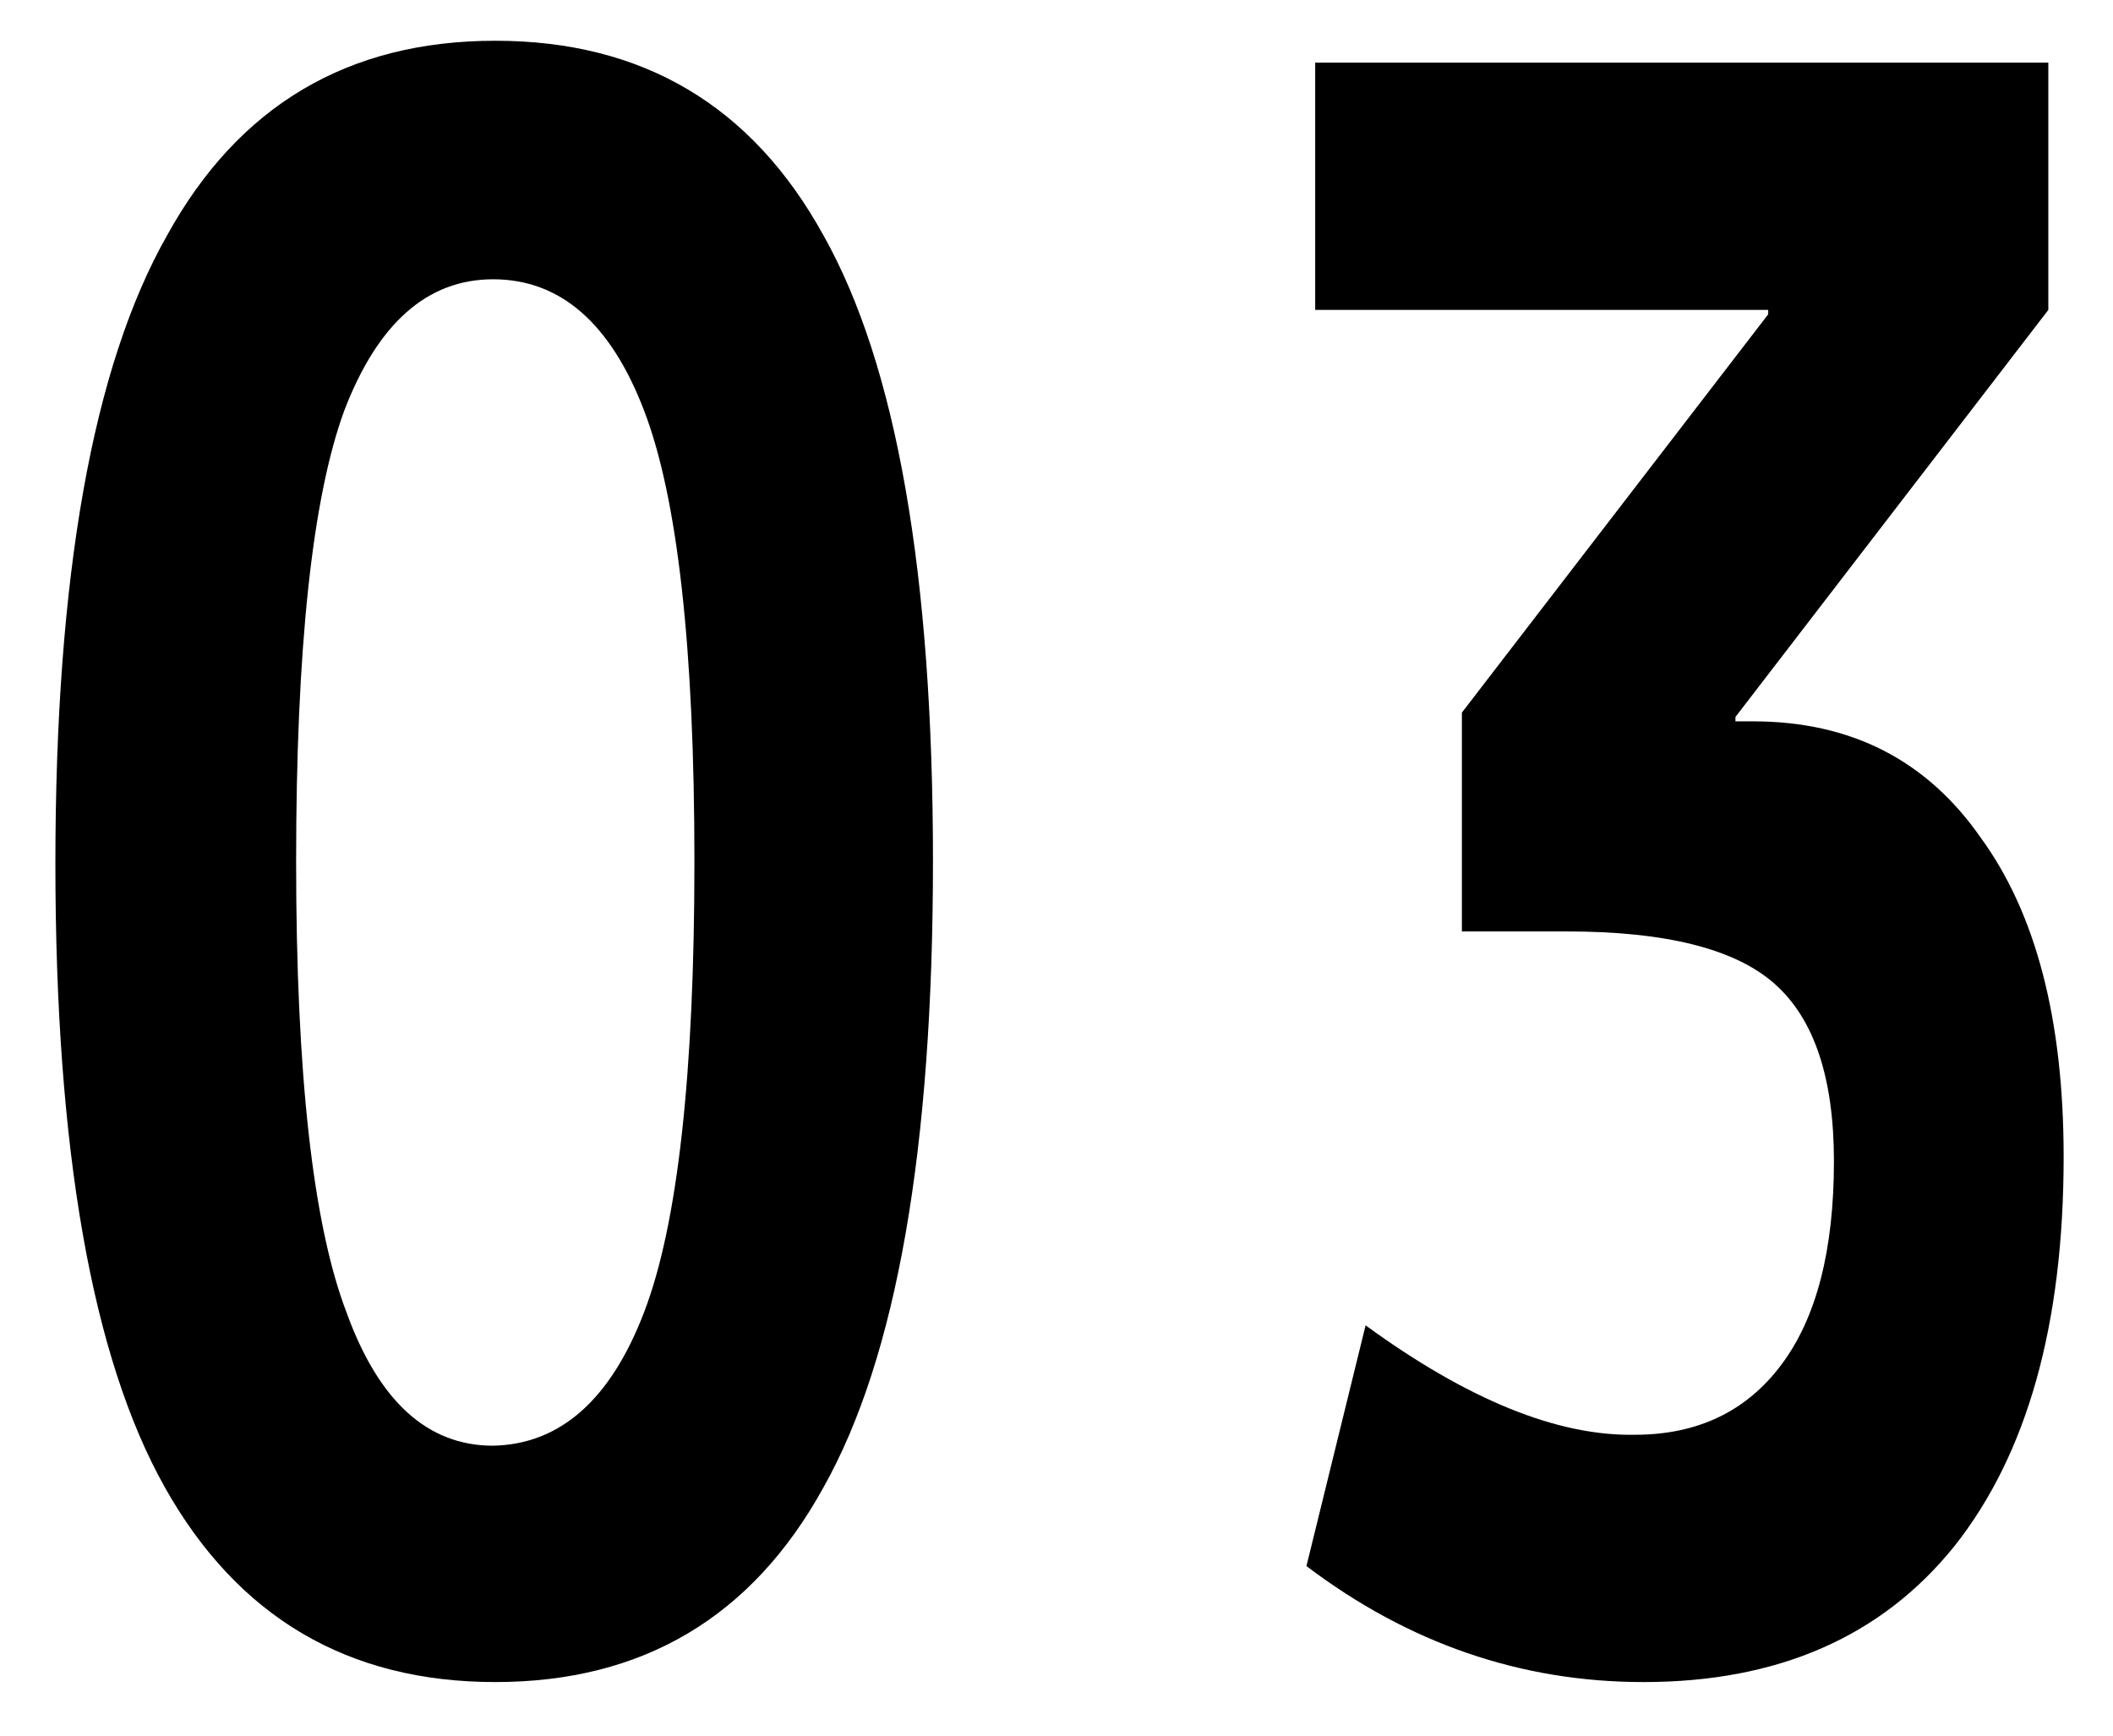
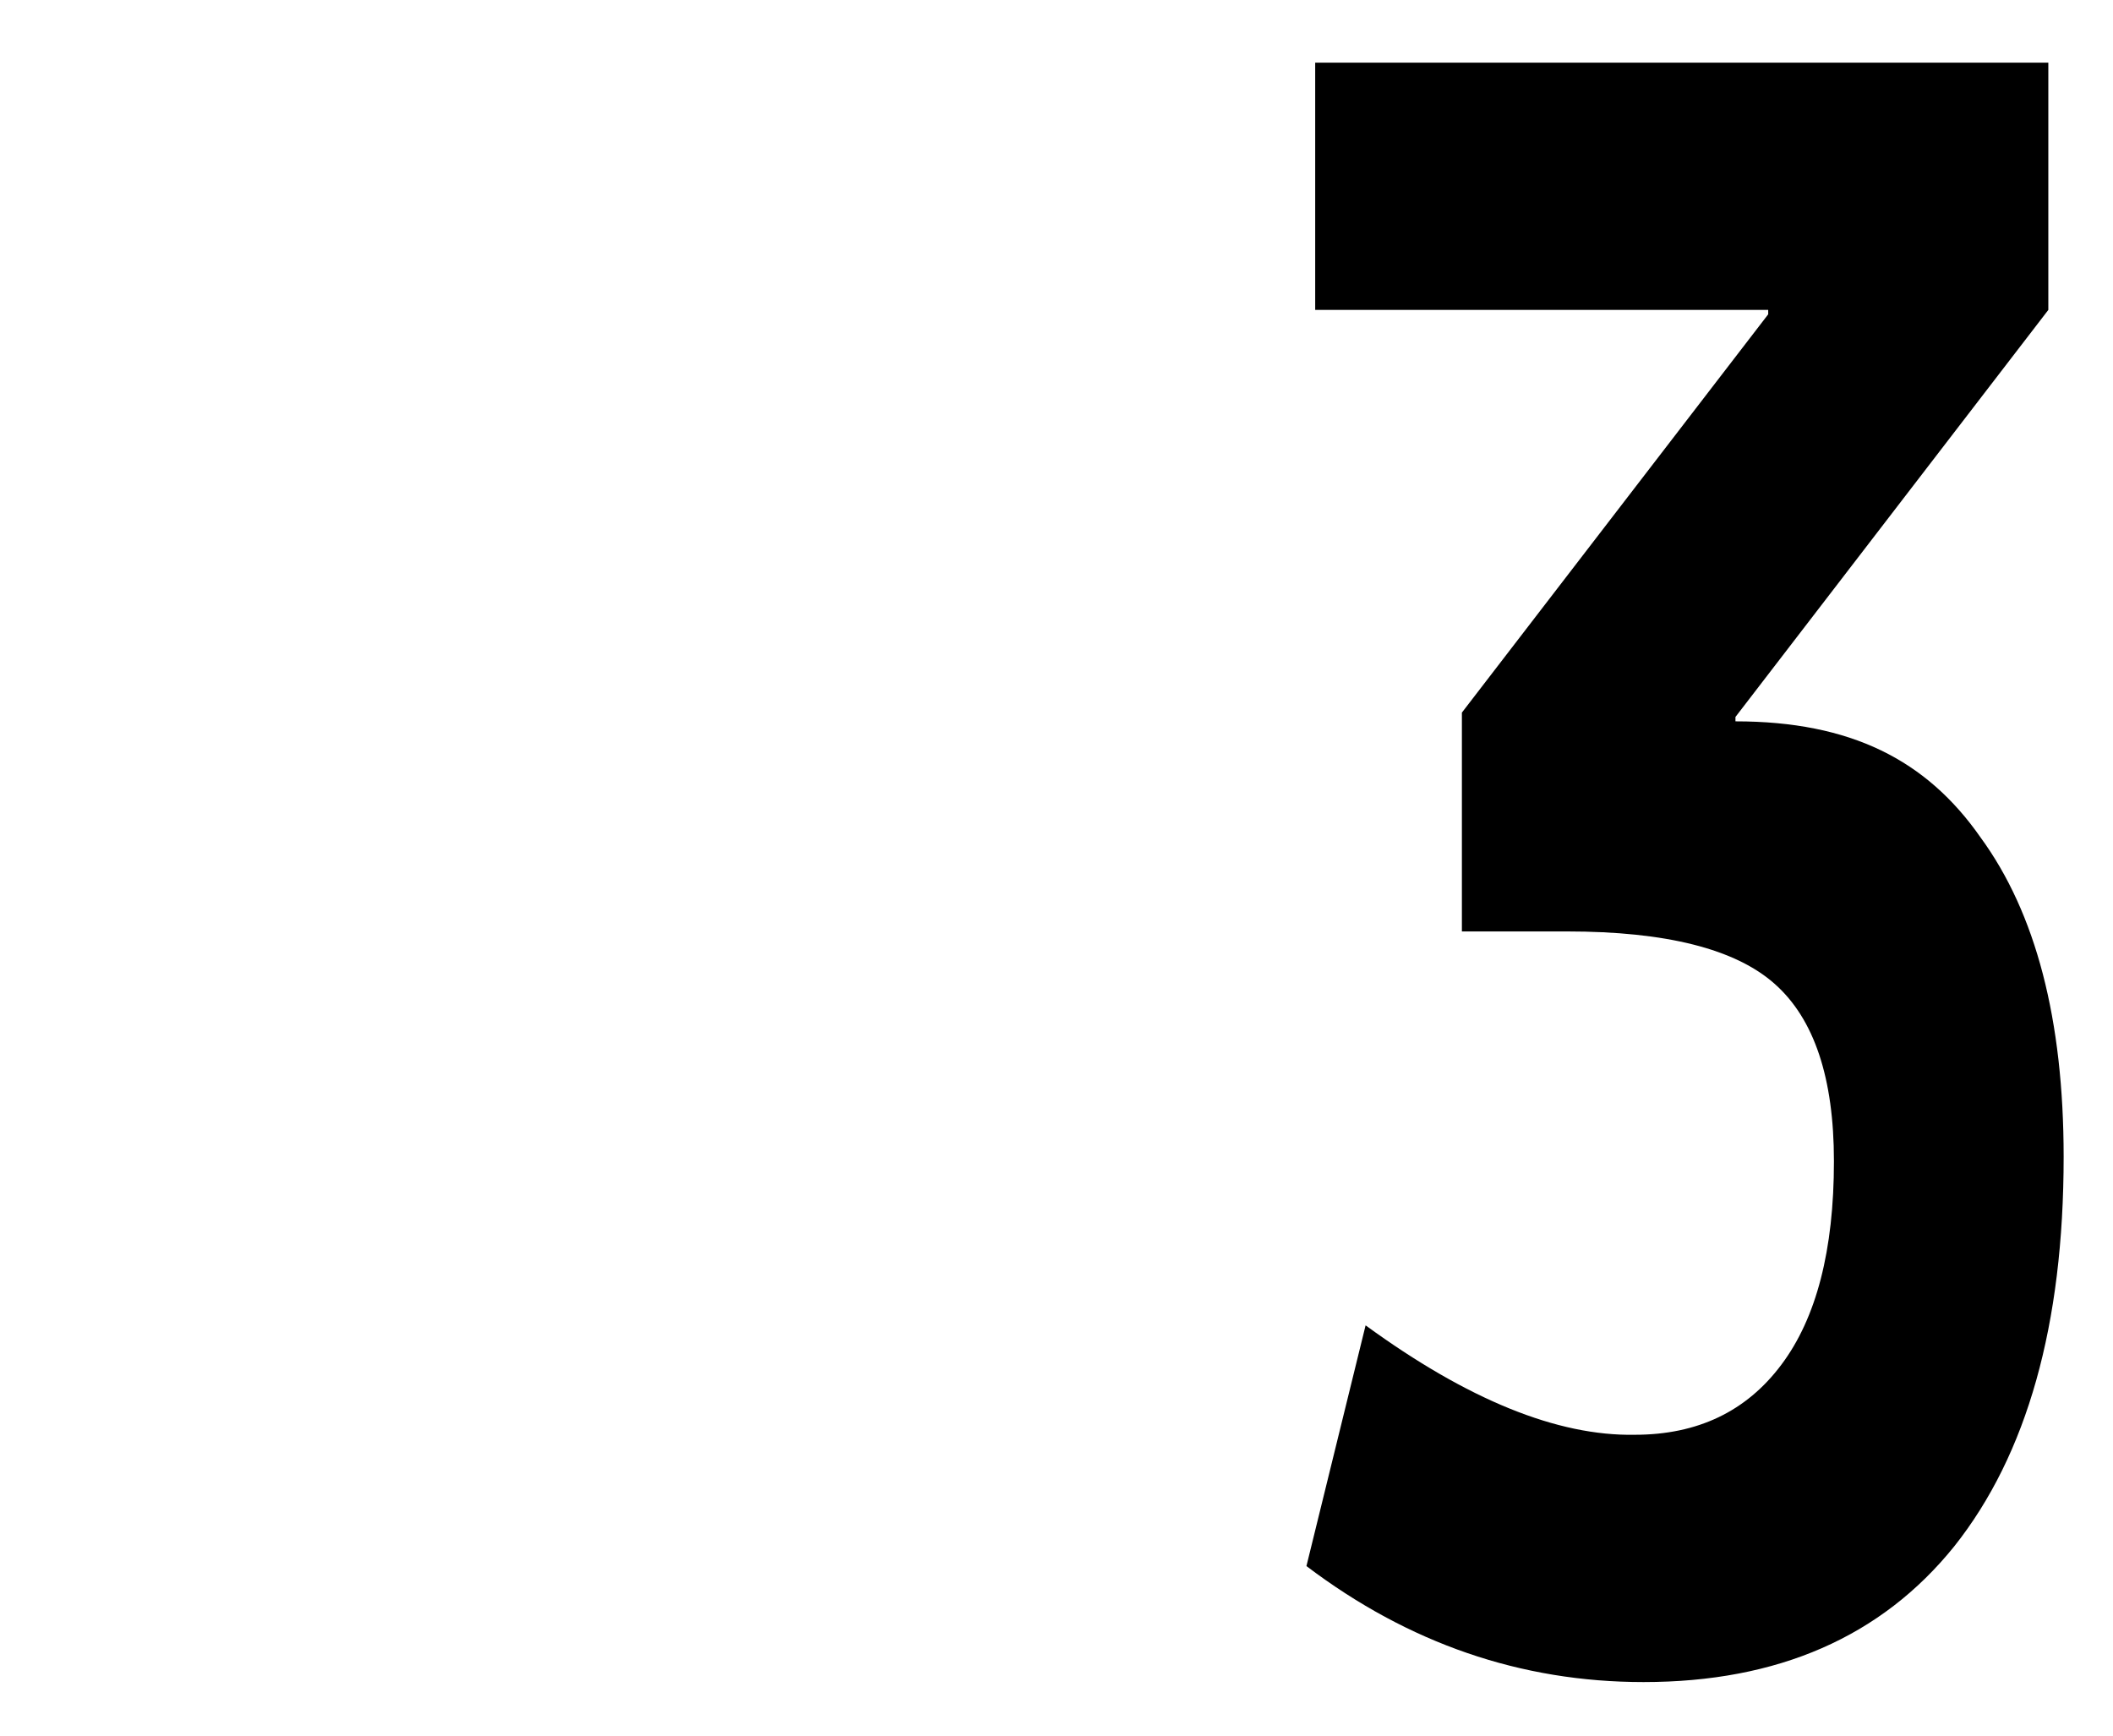
<svg xmlns="http://www.w3.org/2000/svg" width="28" height="23" viewBox="0 0 28 23" fill="none">
-   <path d="M17.428 0.83H27.143V4.107L22.997 9.501V9.559H23.229C24.524 9.559 25.529 10.071 26.244 11.096C26.979 12.101 27.346 13.513 27.346 15.33C27.346 17.553 26.863 19.274 25.896 20.492C24.93 21.691 23.557 22.29 21.779 22.29C20.154 22.29 18.666 21.778 17.312 20.753L18.096 17.563C19.449 18.549 20.638 19.032 21.663 19.013C22.494 19.013 23.142 18.704 23.605 18.085C24.07 17.466 24.302 16.567 24.302 15.388C24.302 14.286 24.041 13.503 23.518 13.039C22.997 12.575 22.078 12.343 20.764 12.343H19.372V9.443L23.431 4.165V4.107H17.428V0.83Z" fill="black" />
-   <path d="M2.213 3.121C3.161 1.4 4.611 0.54 6.563 0.54C8.516 0.54 9.966 1.4 10.913 3.121C11.88 4.842 12.363 7.606 12.363 11.415C12.363 15.224 11.88 17.988 10.913 19.709C9.966 21.43 8.516 22.29 6.563 22.29C4.611 22.29 3.151 21.43 2.184 19.709C1.218 17.988 0.734 15.233 0.734 11.444C0.734 7.635 1.227 4.861 2.213 3.121ZM4.591 17.389C5.017 18.568 5.664 19.158 6.534 19.158C7.424 19.139 8.091 18.549 8.535 17.389C8.98 16.229 9.202 14.238 9.202 11.415C9.202 8.592 8.98 6.601 8.535 5.441C8.091 4.281 7.424 3.701 6.534 3.701C5.664 3.701 5.007 4.281 4.562 5.441C4.137 6.601 3.924 8.592 3.924 11.415C3.924 14.238 4.147 16.229 4.591 17.389Z" fill="black" />
+   <path d="M17.428 0.83H27.143V4.107L22.997 9.501V9.559C24.524 9.559 25.529 10.071 26.244 11.096C26.979 12.101 27.346 13.513 27.346 15.33C27.346 17.553 26.863 19.274 25.896 20.492C24.93 21.691 23.557 22.29 21.779 22.29C20.154 22.29 18.666 21.778 17.312 20.753L18.096 17.563C19.449 18.549 20.638 19.032 21.663 19.013C22.494 19.013 23.142 18.704 23.605 18.085C24.07 17.466 24.302 16.567 24.302 15.388C24.302 14.286 24.041 13.503 23.518 13.039C22.997 12.575 22.078 12.343 20.764 12.343H19.372V9.443L23.431 4.165V4.107H17.428V0.83Z" fill="black" />
</svg>